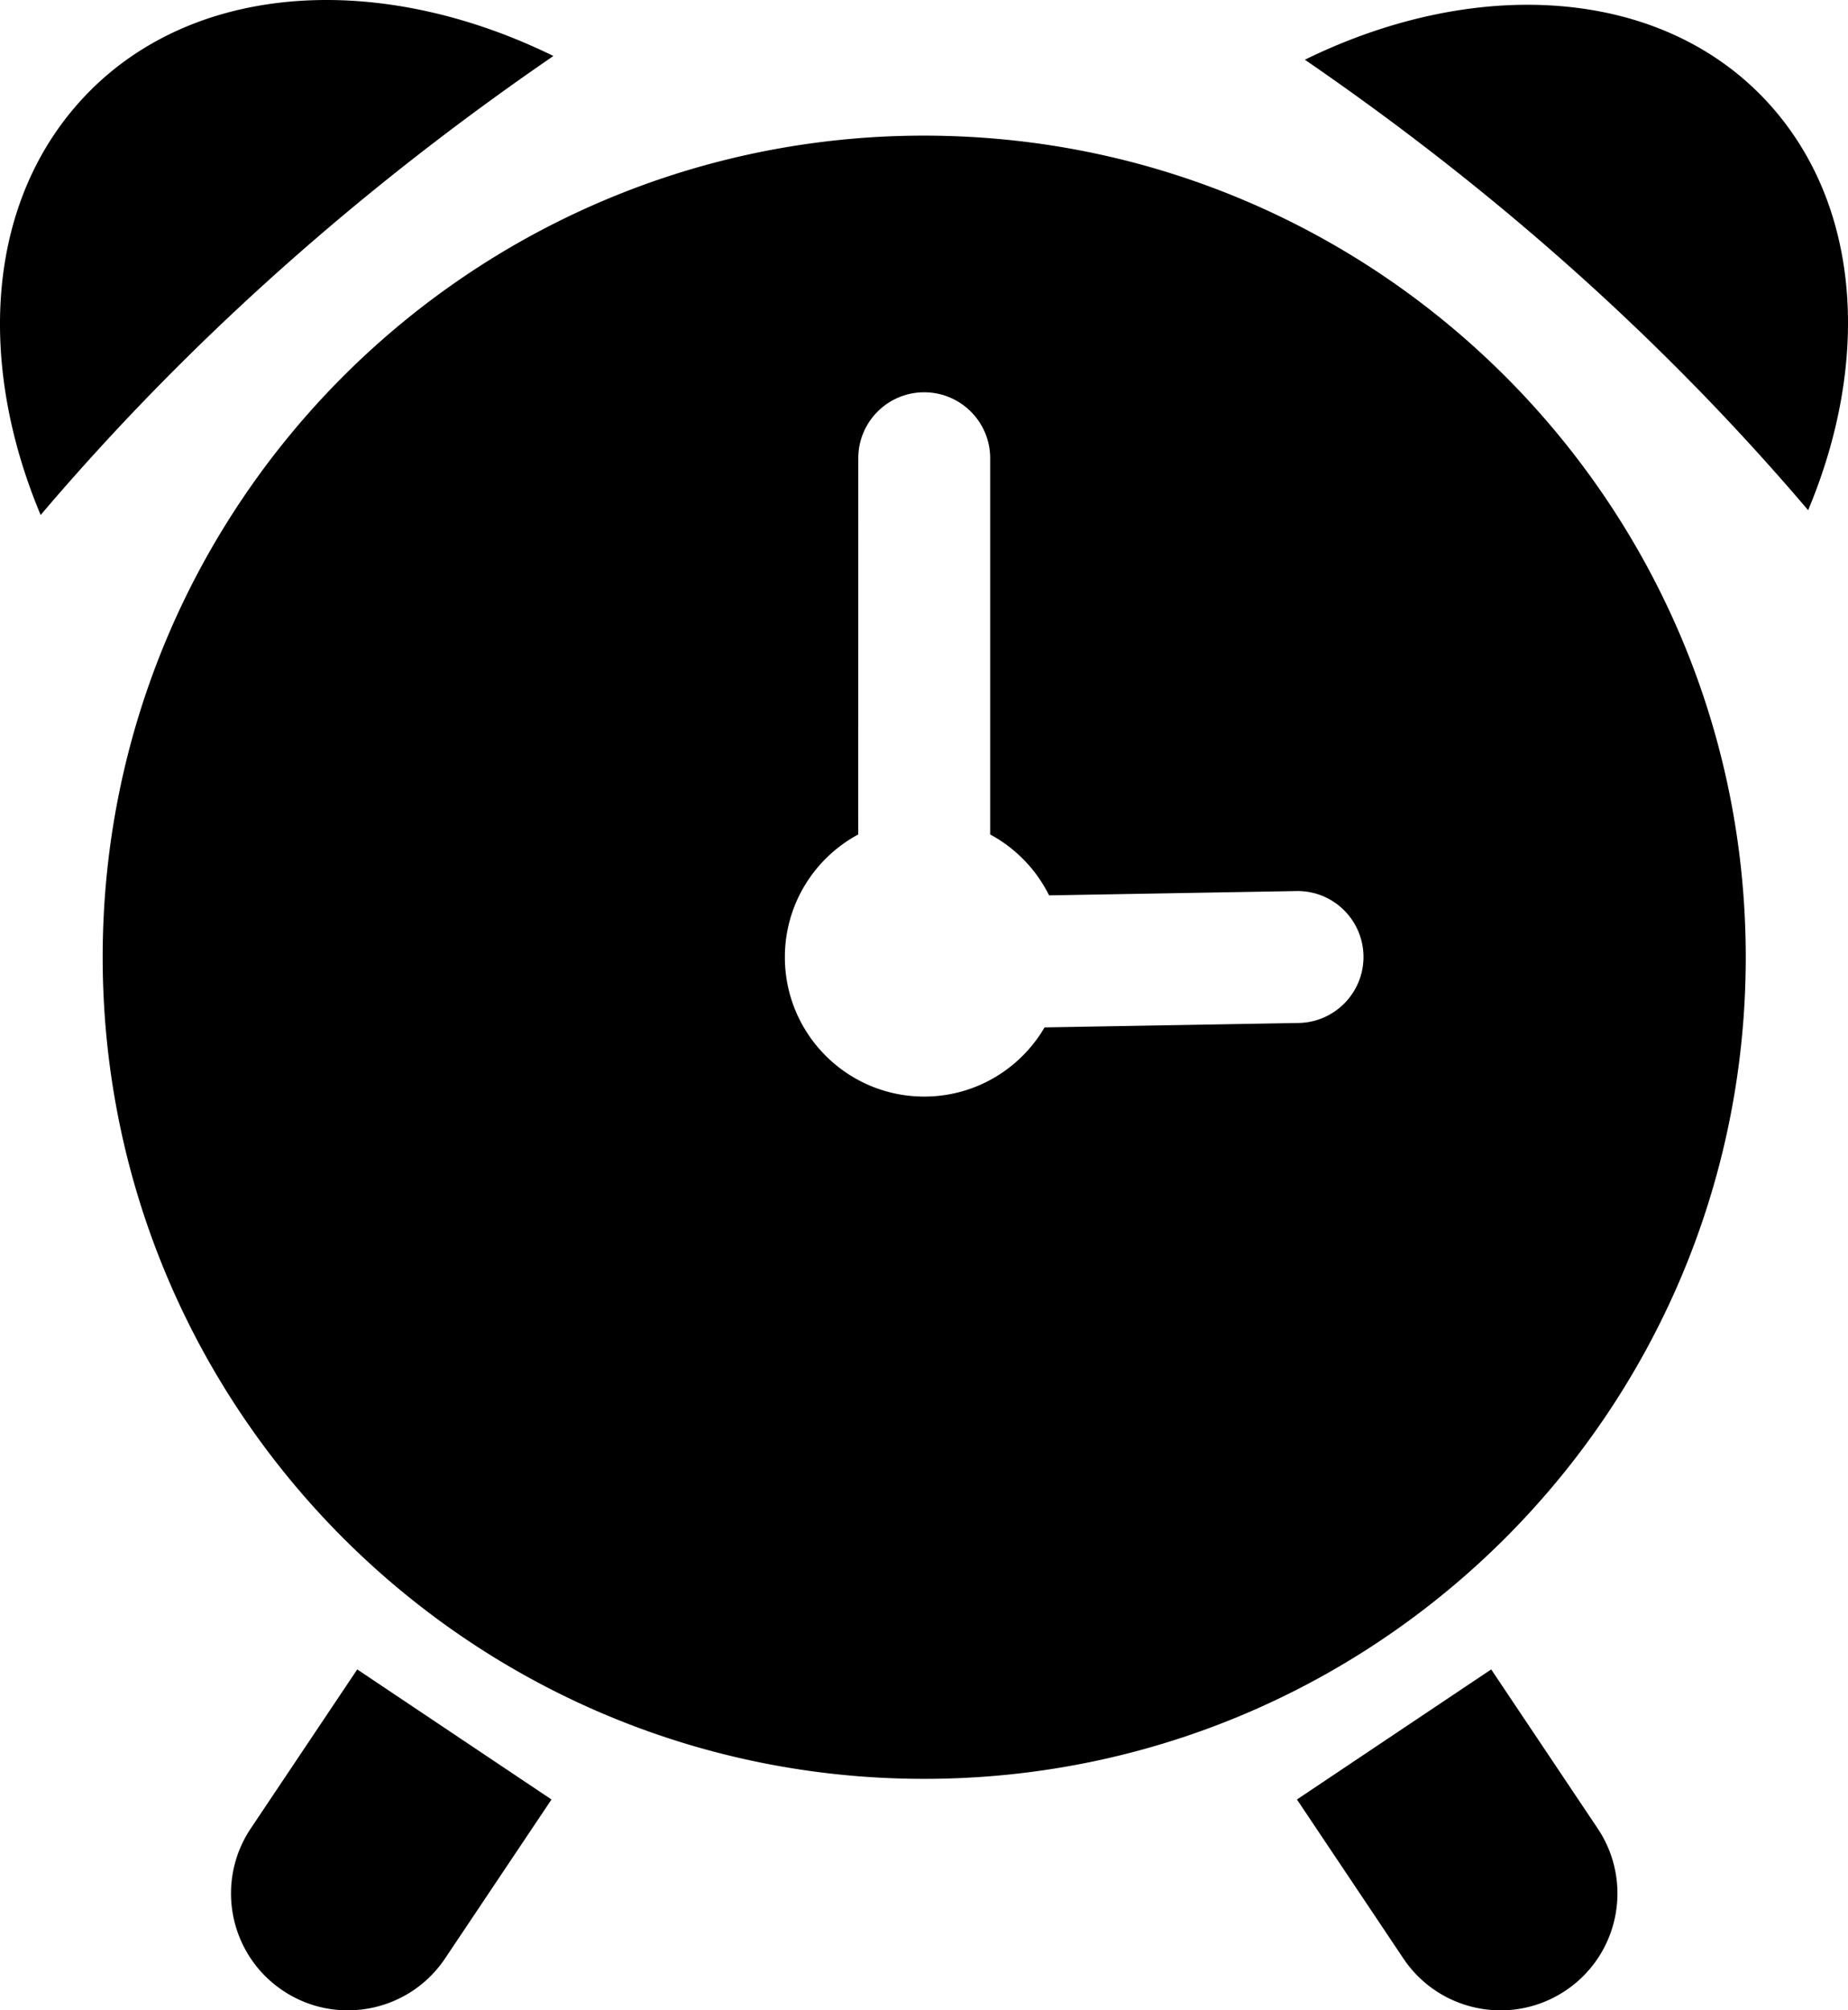
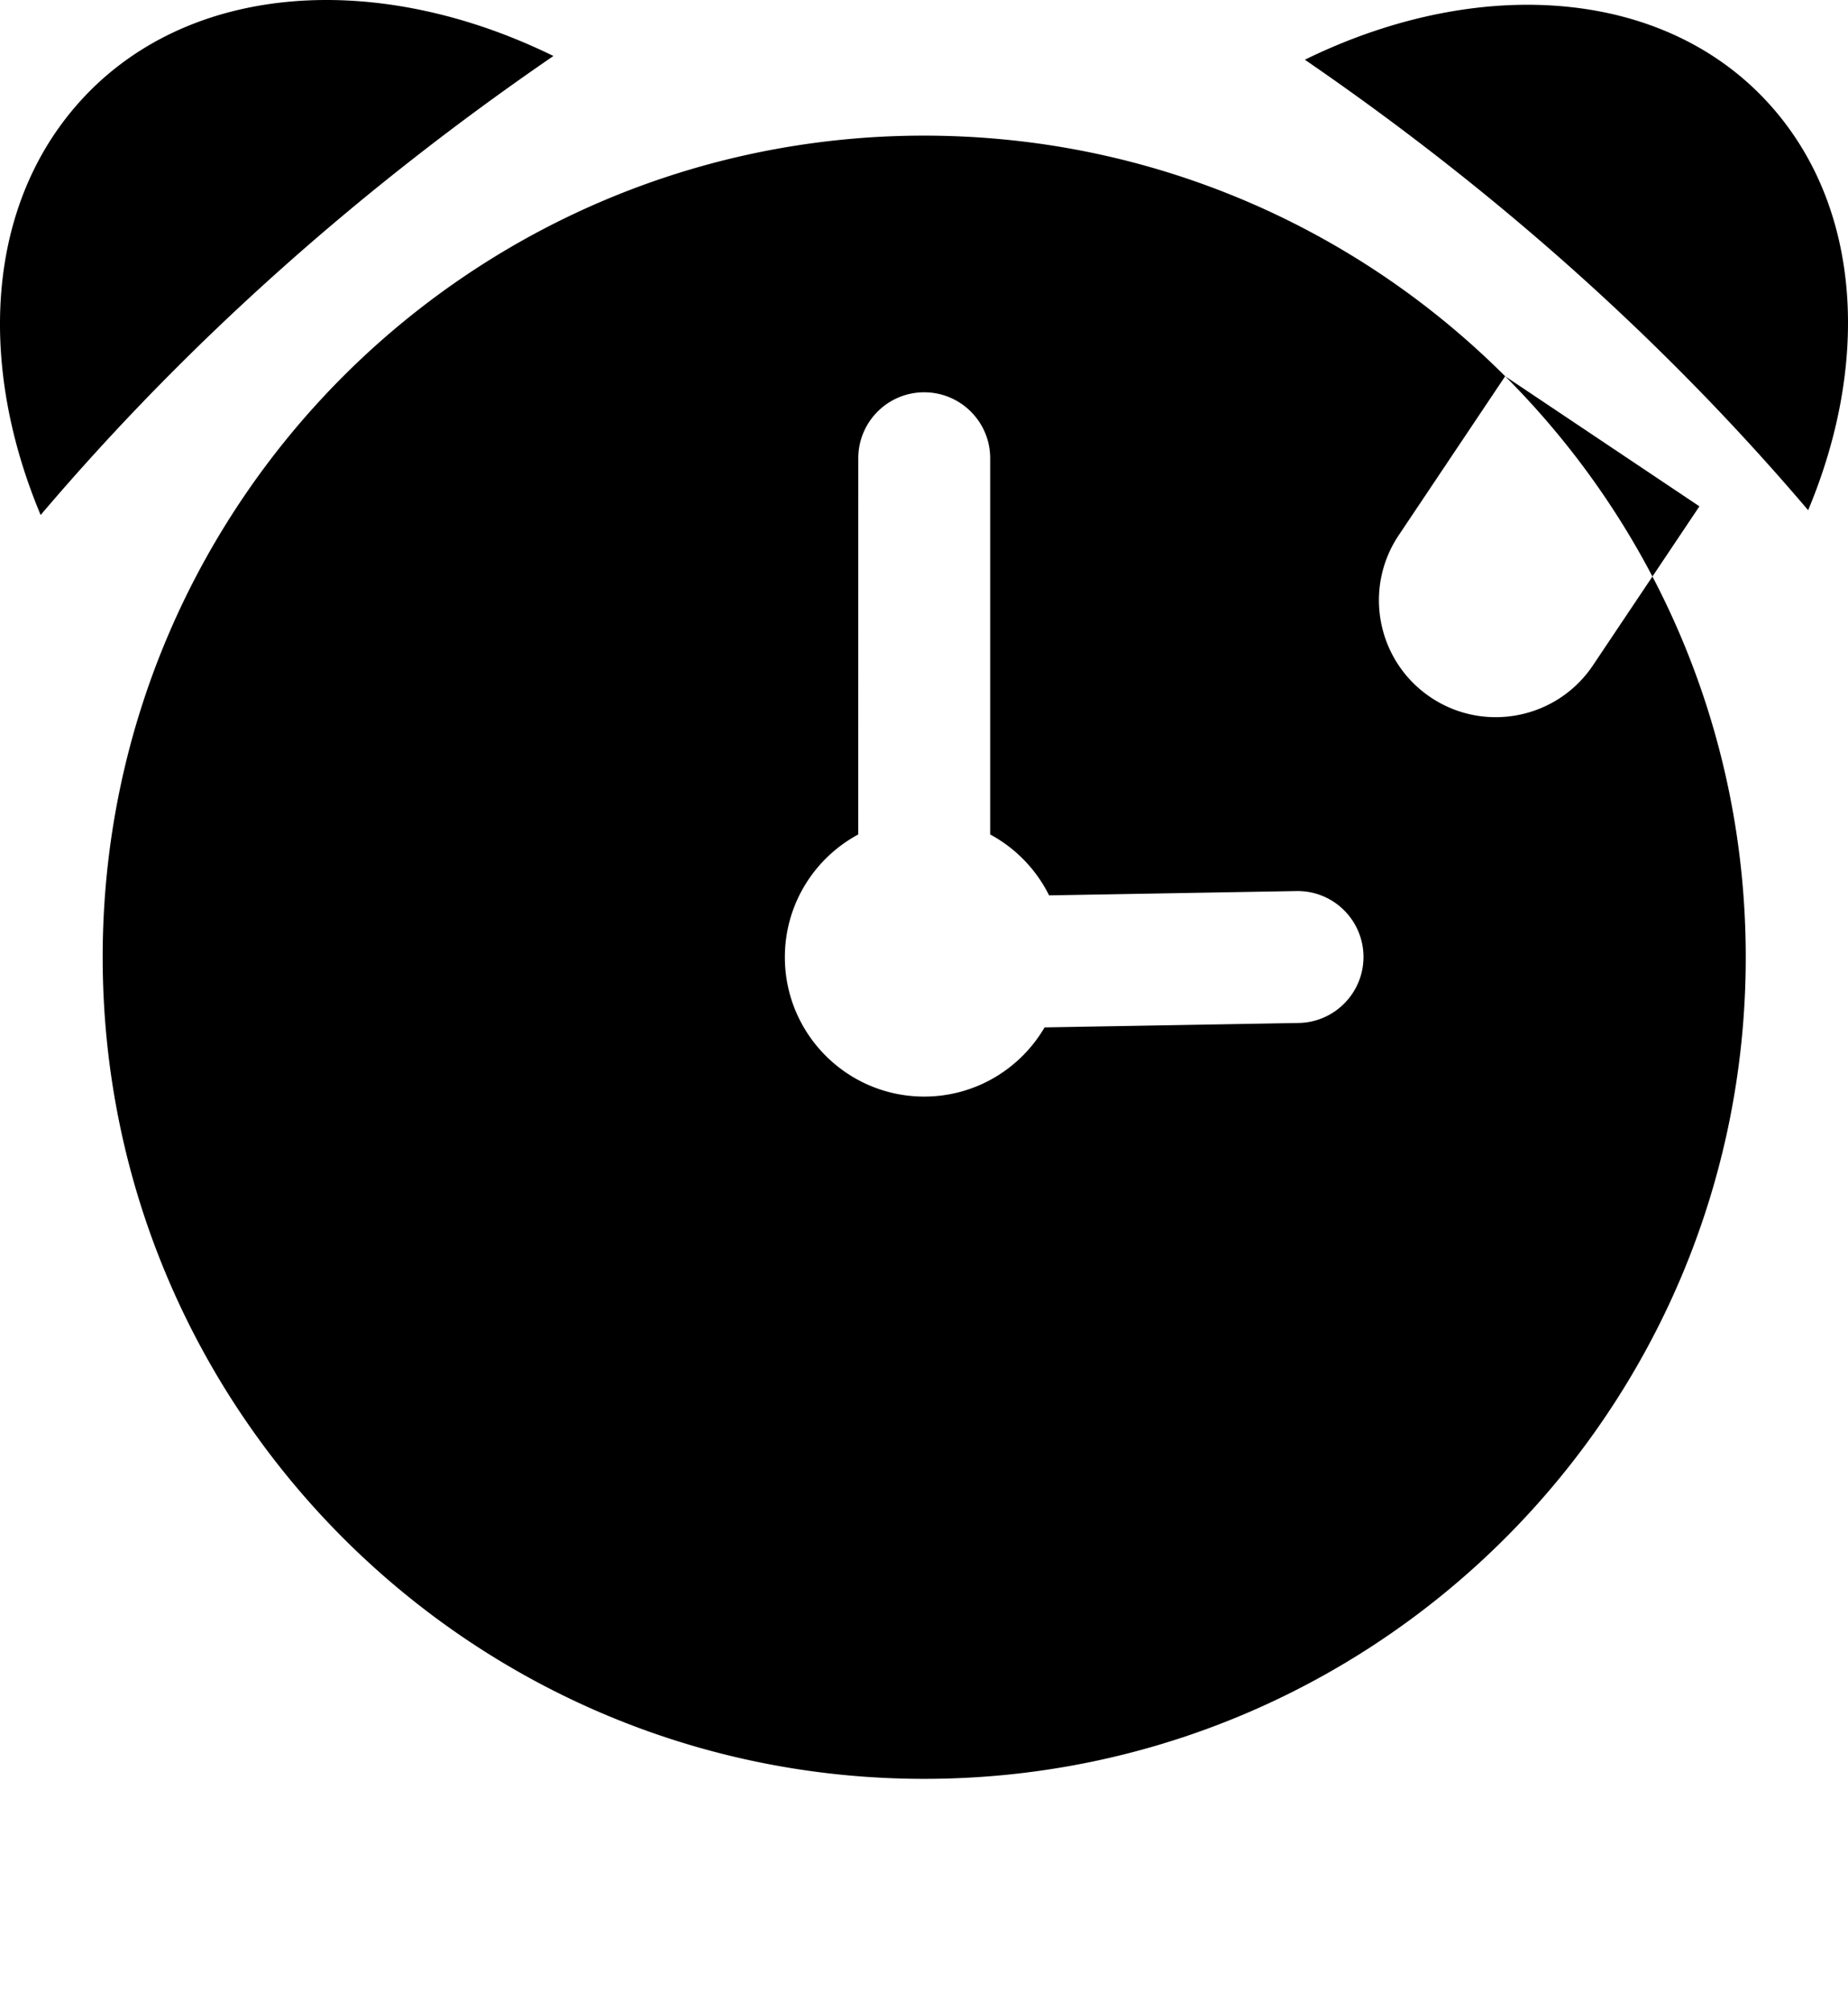
<svg xmlns="http://www.w3.org/2000/svg" shape-rendering="geometricPrecision" text-rendering="geometricPrecision" image-rendering="optimizeQuality" fill-rule="evenodd" clip-rule="evenodd" viewBox="0 0 471 512.35">
-   <path d="M452.29 28.07c22.24 26.03 24.09 64.87 8.55 101.96C423.41 86 380.19 47.89 332.57 15.22c44.8-21.96 93.04-18.39 119.72 12.85zm-199.92 184.6a35.661 35.661 0 0 1 15.01 15.52l63.02-1.1c9.28-.17 16.94 7.22 17.11 16.51.15 9.28-7.24 16.94-16.52 17.11l-64.76 1.13c-6.16 10.54-17.59 17.63-30.68 17.63-19.61 0-35.51-15.91-35.51-35.52 0-13.53 7.57-25.29 18.7-31.28l.01-95.87c0-9.29 7.51-16.82 16.8-16.82 9.29 0 16.82 7.53 16.82 16.82v95.87zM383.62 95.89c37.89 37.89 61.32 90.25 61.32 148.06 0 57.82-23.43 110.17-61.32 148.06-37.9 37.9-90.25 61.34-148.07 61.34-57.82 0-110.16-23.44-148.06-61.34-37.89-37.89-61.32-90.24-61.32-148.06 0-57.82 23.44-110.17 61.32-148.06 33.95-33.94 79.5-56.26 130.18-60.57 15.32-1.31 31.09-.9 46.28 1.16 46.46 6.3 88.08 27.83 119.67 59.41zM91.05 425.46l49.51 33.15-27.13 40.52c-9.16 13.67-27.67 17.33-41.34 8.18-13.67-9.16-17.32-27.65-8.17-41.33l27.13-40.52zm316.14 40.52c9.16 13.68 5.51 32.17-8.17 41.33-13.67 9.15-32.18 5.49-41.34-8.18l-27.13-40.52 49.51-33.15 27.13 40.52zM19.06 27.36C46.24-4.47 95.39-8.11 141.05 14.27 92.53 47.56 48.48 86.38 10.36 131.25-5.48 93.46-3.6 53.88 19.06 27.36z" />
+   <path d="M452.29 28.07c22.24 26.03 24.09 64.87 8.55 101.96C423.41 86 380.19 47.89 332.57 15.22c44.8-21.96 93.04-18.39 119.72 12.85zm-199.92 184.6a35.661 35.661 0 0 1 15.01 15.52l63.02-1.1c9.28-.17 16.94 7.22 17.11 16.51.15 9.28-7.24 16.94-16.52 17.11l-64.76 1.13c-6.16 10.54-17.59 17.63-30.68 17.63-19.61 0-35.51-15.91-35.51-35.52 0-13.53 7.57-25.29 18.7-31.28l.01-95.87c0-9.29 7.51-16.82 16.8-16.82 9.29 0 16.82 7.53 16.82 16.82v95.87zM383.62 95.89c37.89 37.89 61.32 90.25 61.32 148.06 0 57.82-23.43 110.17-61.32 148.06-37.9 37.9-90.25 61.34-148.07 61.34-57.82 0-110.16-23.44-148.06-61.34-37.89-37.89-61.32-90.24-61.32-148.06 0-57.82 23.44-110.17 61.32-148.06 33.95-33.94 79.5-56.26 130.18-60.57 15.32-1.31 31.09-.9 46.28 1.16 46.46 6.3 88.08 27.83 119.67 59.41zl49.51 33.15-27.13 40.52c-9.16 13.67-27.67 17.33-41.34 8.18-13.67-9.16-17.32-27.65-8.17-41.33l27.13-40.52zm316.14 40.52c9.16 13.68 5.51 32.17-8.17 41.33-13.67 9.15-32.18 5.49-41.34-8.18l-27.13-40.52 49.51-33.15 27.13 40.52zM19.06 27.36C46.24-4.47 95.39-8.11 141.05 14.27 92.53 47.56 48.48 86.38 10.36 131.25-5.48 93.46-3.6 53.88 19.06 27.36z" />
</svg>